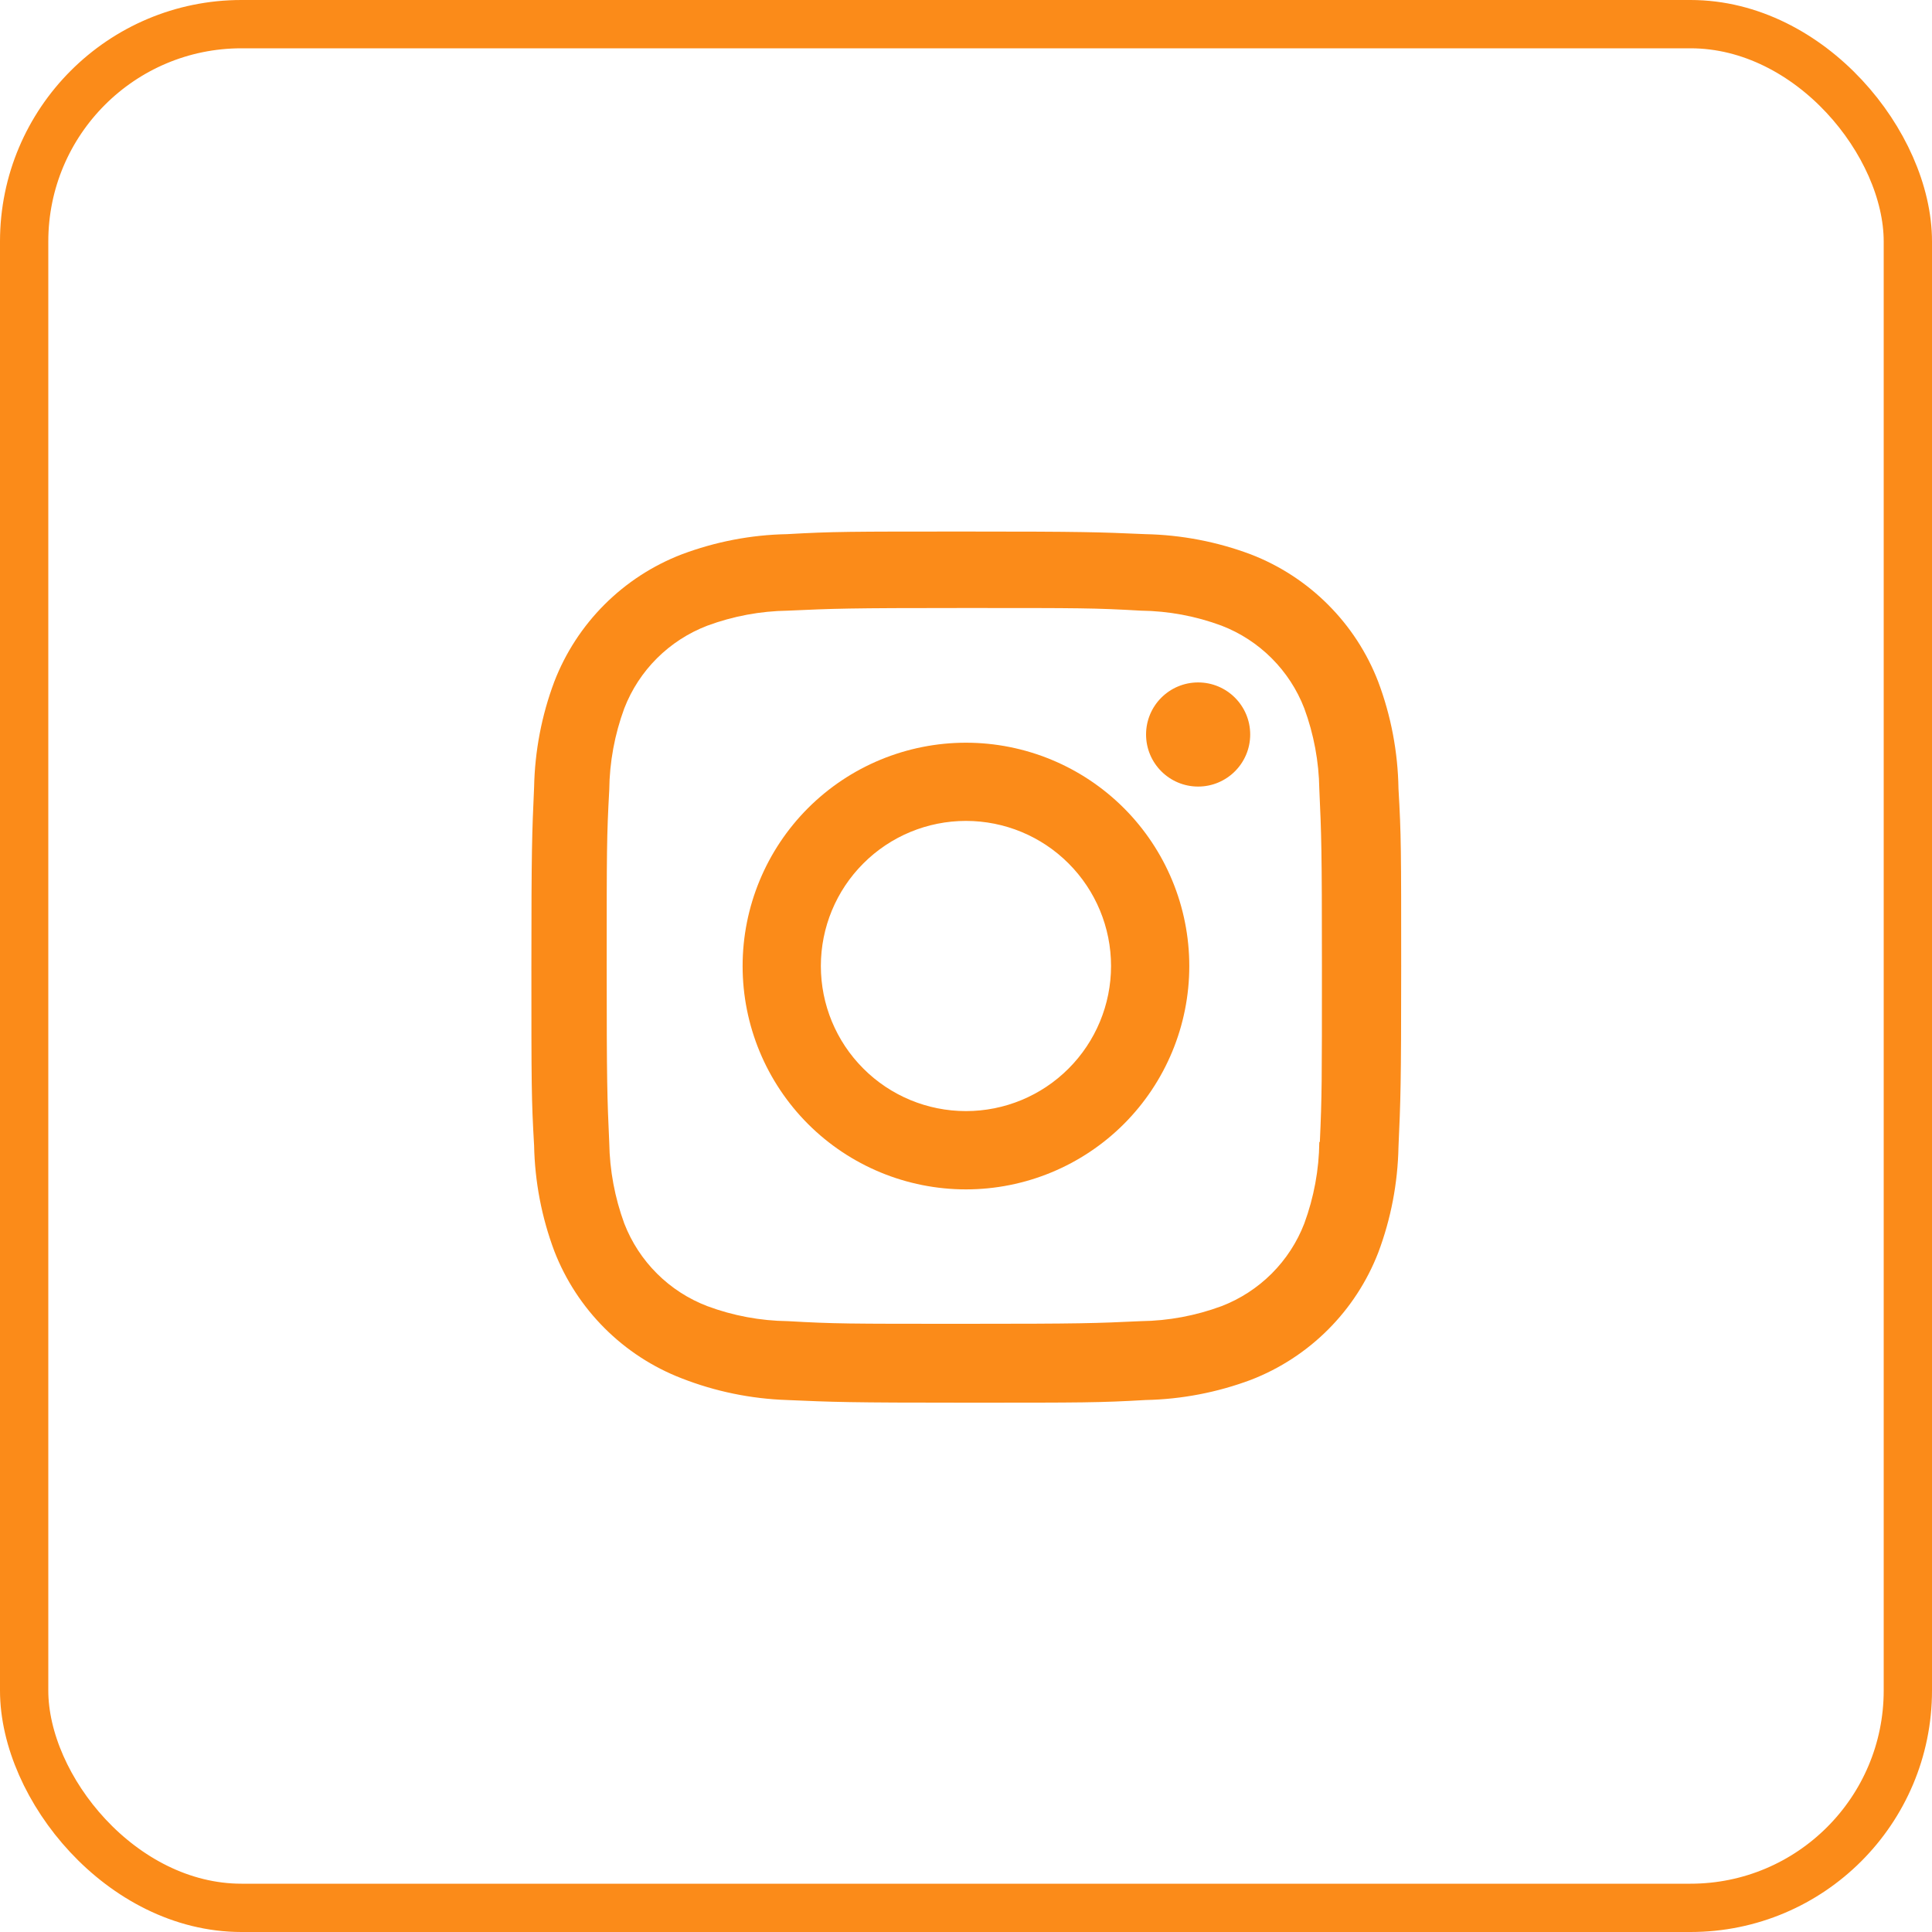
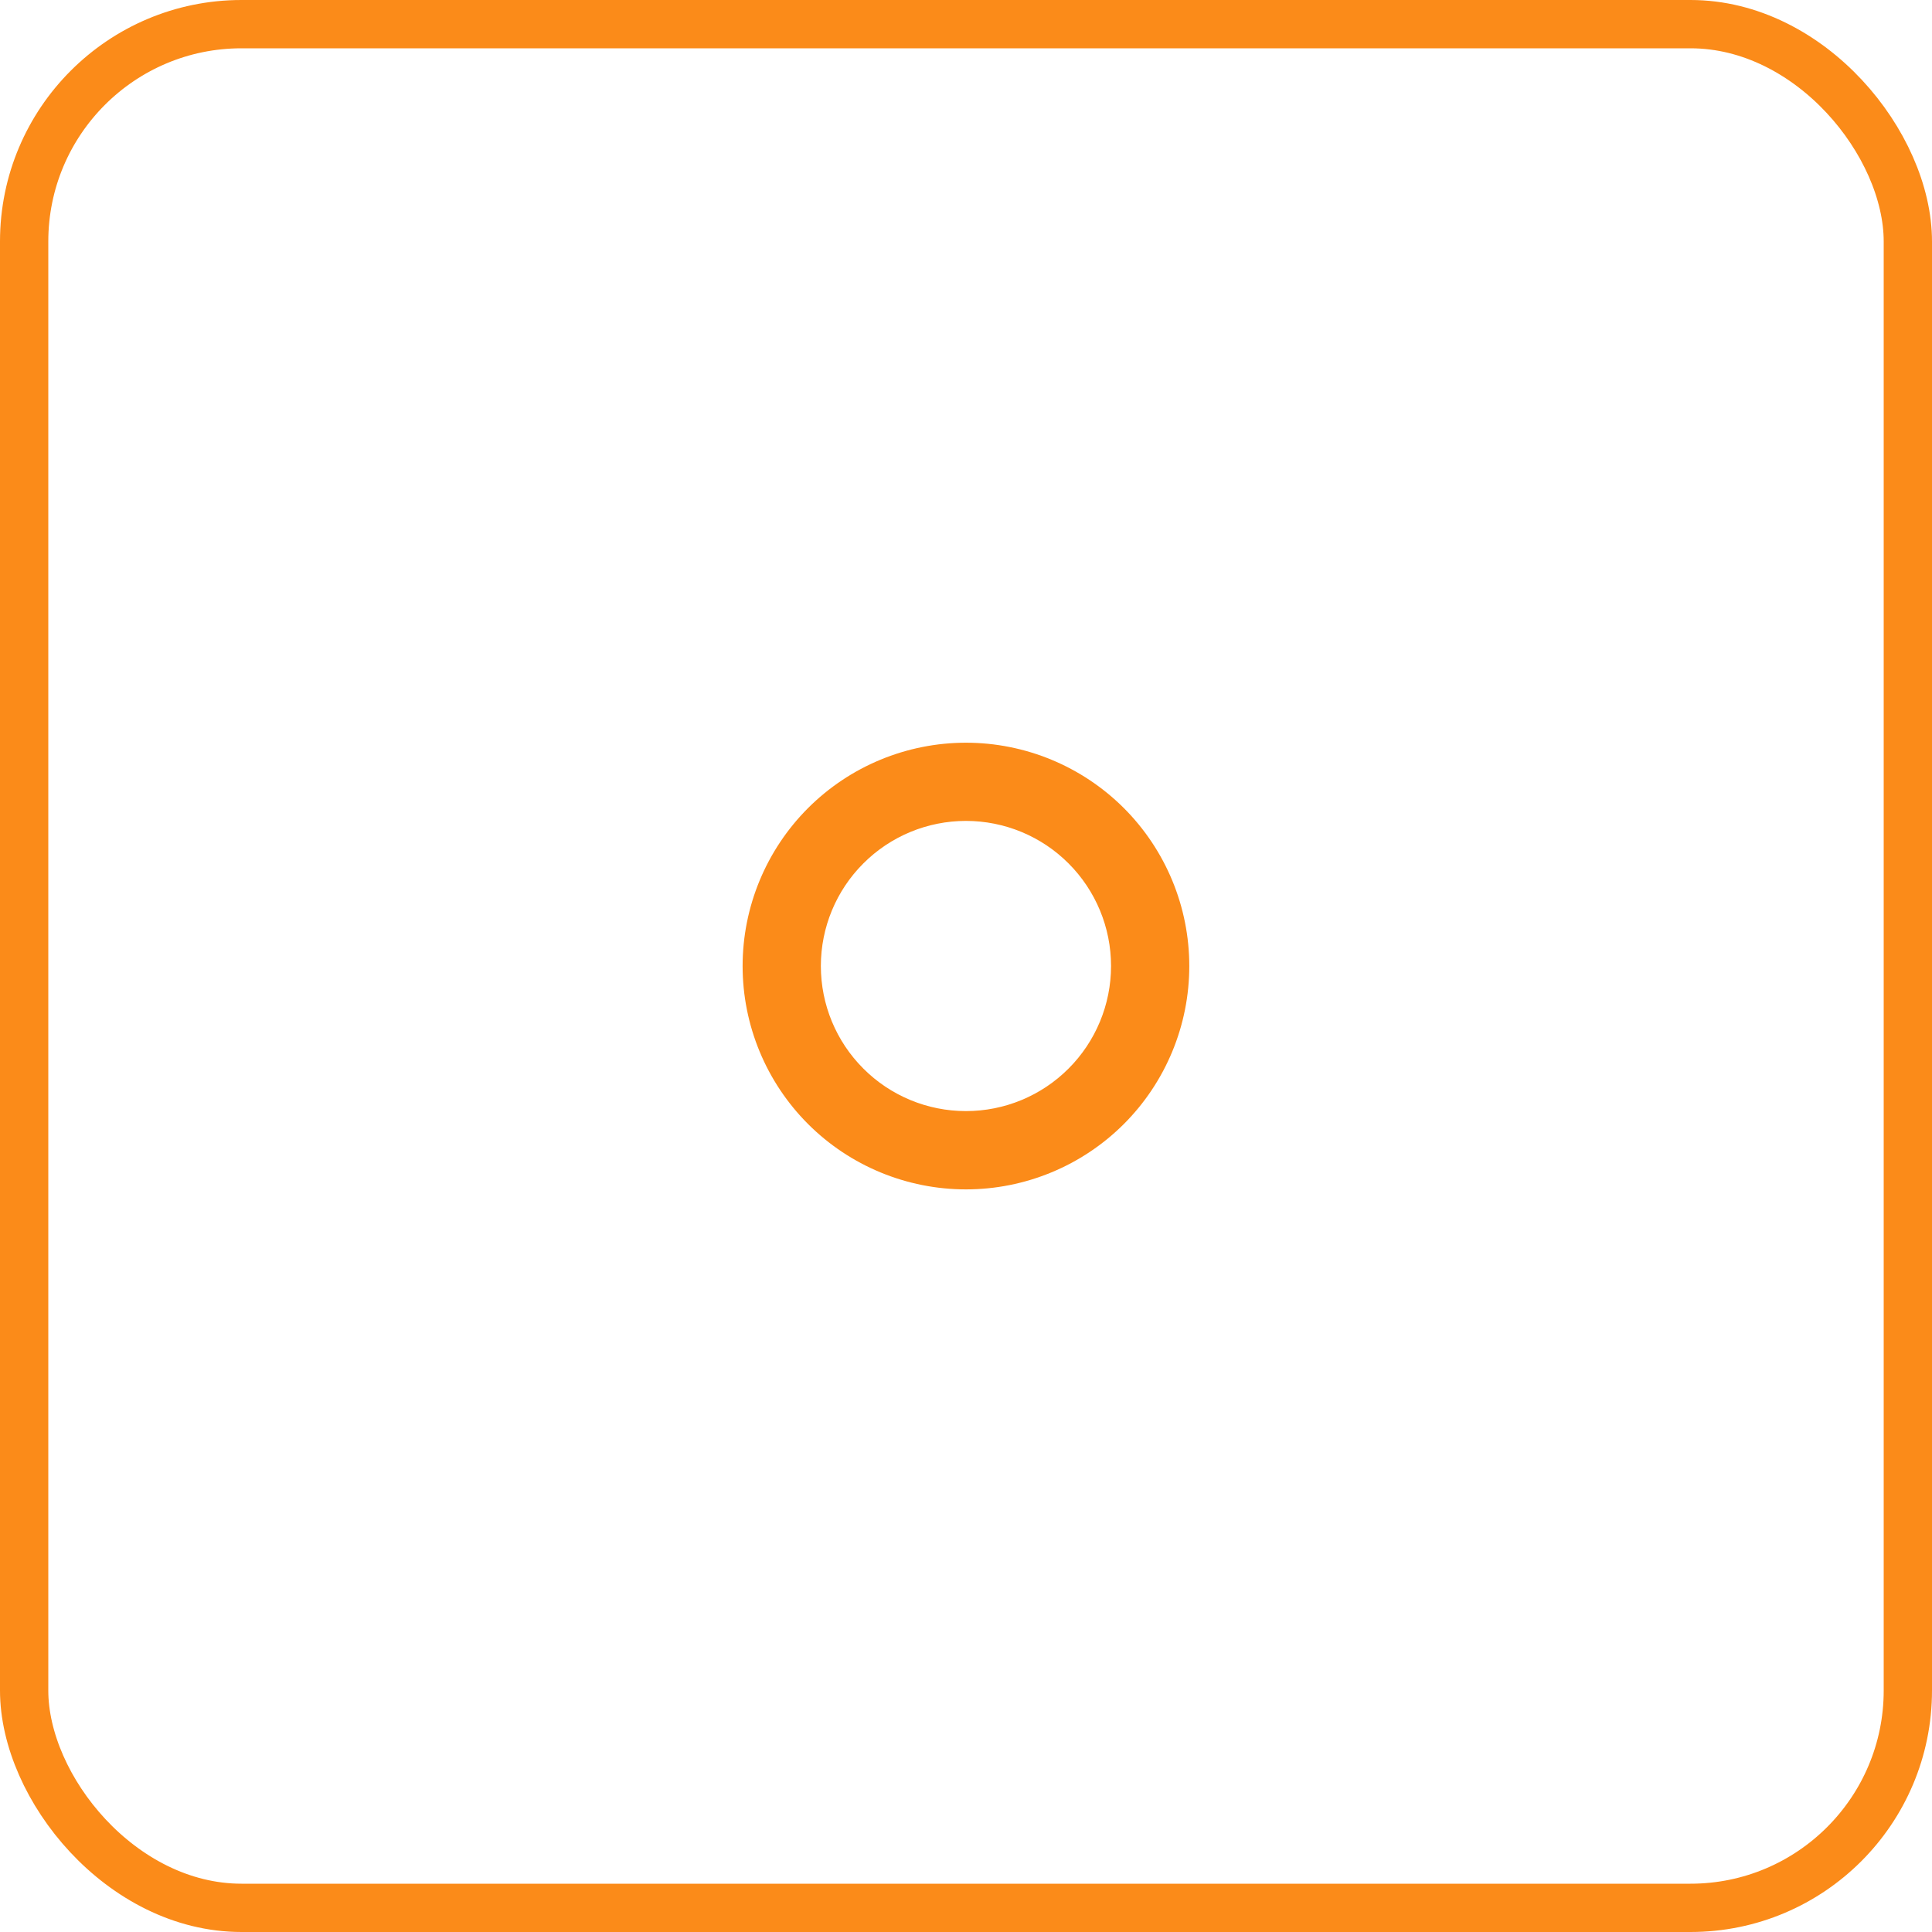
<svg xmlns="http://www.w3.org/2000/svg" width="40" height="40" viewBox="0 0 40 40" fill="none">
  <rect x="0.5" y="0.5" width="39" height="39" rx="4.5" stroke="#FB8B19" />
  <path d="M19.999 15.377C18.773 15.377 17.596 15.864 16.729 16.731C15.862 17.599 15.375 18.775 15.375 20.001C15.375 21.227 15.862 22.403 16.729 23.271C17.596 24.138 18.773 24.625 19.999 24.625C21.225 24.625 22.401 24.138 23.269 23.271C24.136 22.403 24.623 21.227 24.623 20.001C24.623 18.775 24.136 17.599 23.269 16.731C22.401 15.864 21.225 15.377 19.999 15.377ZM19.999 23.004C19.202 23.004 18.438 22.688 17.875 22.124C17.311 21.561 16.995 20.797 16.995 20C16.995 19.203 17.311 18.439 17.875 17.876C18.438 17.312 19.202 16.996 19.999 16.996C20.796 16.996 21.56 17.312 22.123 17.876C22.686 18.439 23.003 19.203 23.003 20C23.003 20.797 22.686 21.561 22.123 22.124C21.56 22.688 20.796 23.004 19.999 23.004Z" fill="#FB8B19" />
-   <path d="M24.806 16.285C25.401 16.285 25.884 15.802 25.884 15.207C25.884 14.611 25.401 14.129 24.806 14.129C24.211 14.129 23.728 14.611 23.728 15.207C23.728 15.802 24.211 16.285 24.806 16.285Z" fill="#FB8B19" />
-   <path d="M28.533 14.111C28.302 13.513 27.948 12.97 27.494 12.517C27.041 12.064 26.498 11.71 25.9 11.479C25.2 11.216 24.461 11.074 23.714 11.059C22.751 11.017 22.446 11.005 20.004 11.005C17.562 11.005 17.249 11.005 16.294 11.059C15.547 11.073 14.809 11.216 14.11 11.479C13.512 11.71 12.969 12.063 12.515 12.517C12.062 12.97 11.708 13.513 11.477 14.111C11.214 14.81 11.073 15.55 11.058 16.297C11.015 17.259 11.002 17.564 11.002 20.007C11.002 22.449 11.002 22.76 11.058 23.717C11.073 24.465 11.214 25.203 11.477 25.904C11.709 26.502 12.063 27.044 12.517 27.498C12.97 27.951 13.513 28.305 14.111 28.536C14.808 28.809 15.547 28.961 16.296 28.986C17.259 29.028 17.564 29.041 20.006 29.041C22.448 29.041 22.761 29.041 23.716 28.986C24.463 28.971 25.202 28.829 25.902 28.567C26.5 28.335 27.043 27.981 27.496 27.528C27.949 27.075 28.303 26.532 28.535 25.934C28.798 25.234 28.939 24.496 28.954 23.748C28.997 22.786 29.01 22.481 29.01 20.038C29.01 17.595 29.01 17.285 28.954 16.328C28.942 15.57 28.8 14.82 28.533 14.111ZM27.315 23.643C27.309 24.219 27.203 24.79 27.004 25.331C26.854 25.72 26.624 26.073 26.329 26.368C26.034 26.662 25.681 26.892 25.292 27.042C24.757 27.24 24.192 27.346 23.622 27.353C22.672 27.397 22.404 27.408 19.968 27.408C17.53 27.408 17.281 27.408 16.313 27.353C15.743 27.346 15.178 27.241 14.644 27.042C14.254 26.893 13.899 26.664 13.603 26.369C13.307 26.074 13.076 25.721 12.925 25.331C12.729 24.796 12.623 24.232 12.614 23.662C12.571 22.712 12.561 22.444 12.561 20.008C12.561 17.571 12.561 17.322 12.614 16.353C12.62 15.777 12.726 15.206 12.925 14.666C13.23 13.877 13.855 13.256 14.644 12.954C15.179 12.756 15.743 12.651 16.313 12.643C17.264 12.6 17.531 12.588 19.968 12.588C22.405 12.588 22.655 12.588 23.622 12.643C24.192 12.65 24.757 12.755 25.292 12.954C25.681 13.104 26.034 13.334 26.329 13.629C26.624 13.924 26.854 14.277 27.004 14.666C27.201 15.201 27.306 15.765 27.315 16.335C27.358 17.286 27.369 17.553 27.369 19.99C27.369 22.426 27.369 22.688 27.326 23.644H27.315V23.643Z" fill="#FB8B19" />
</svg>